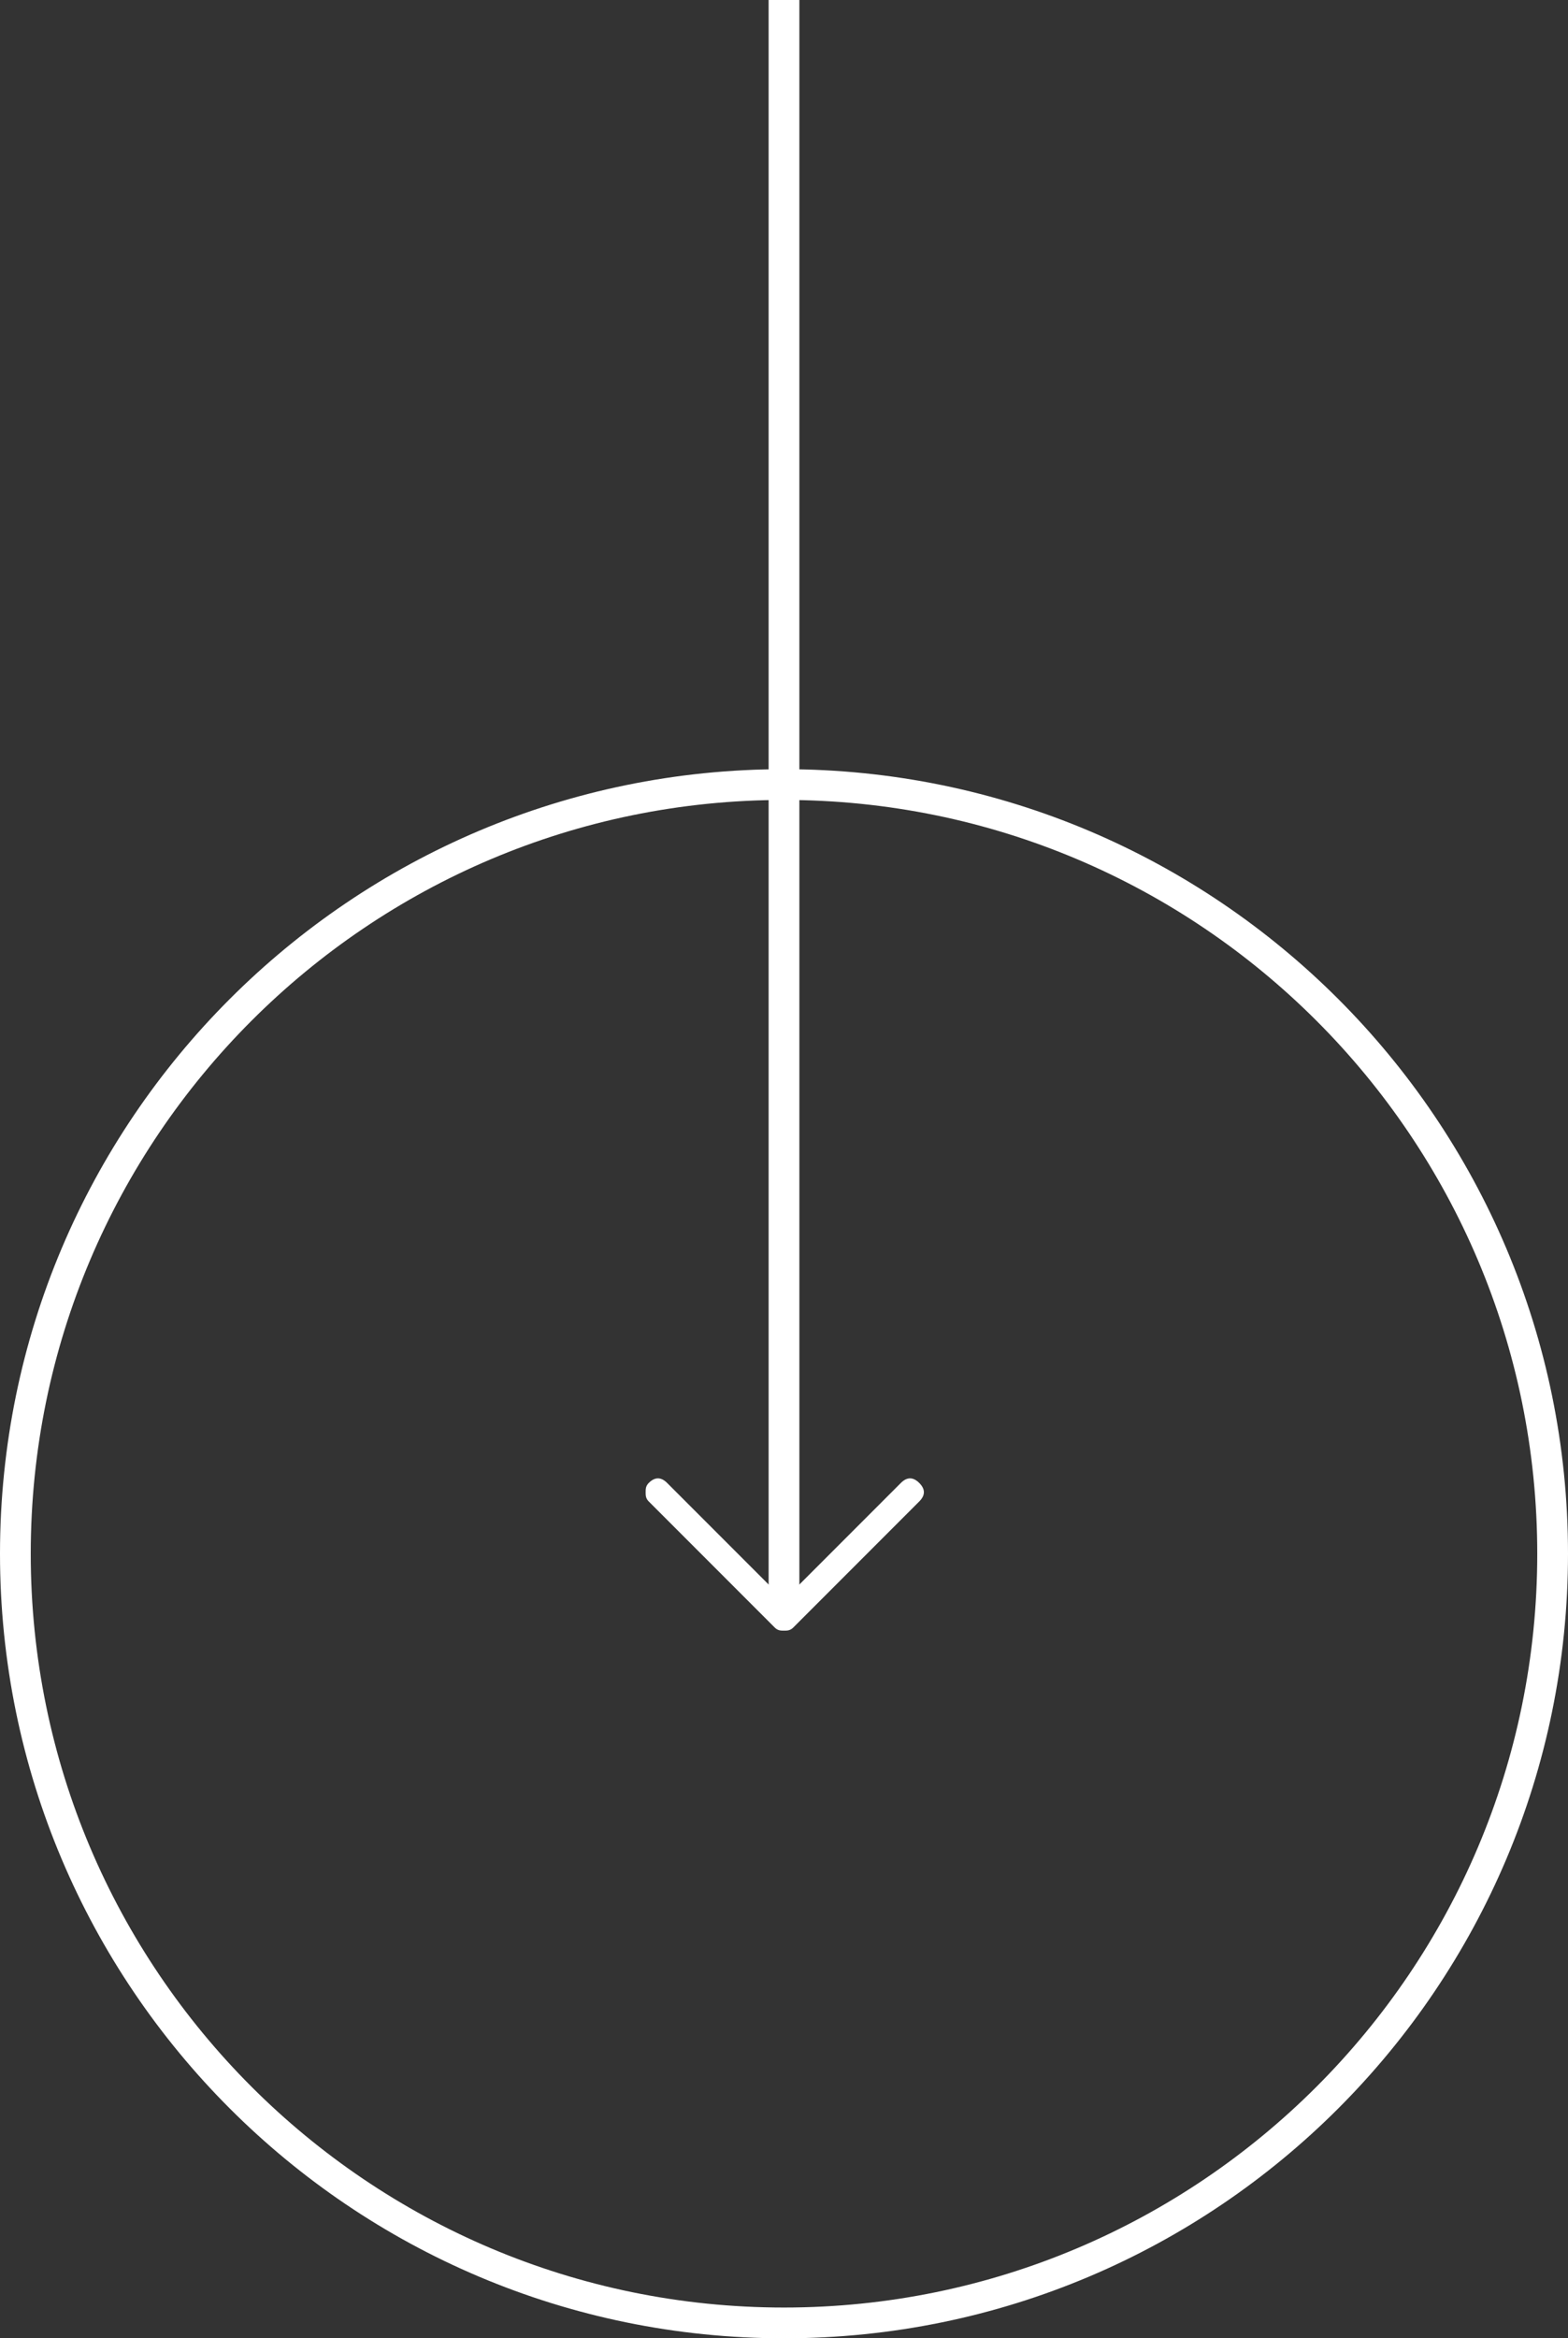
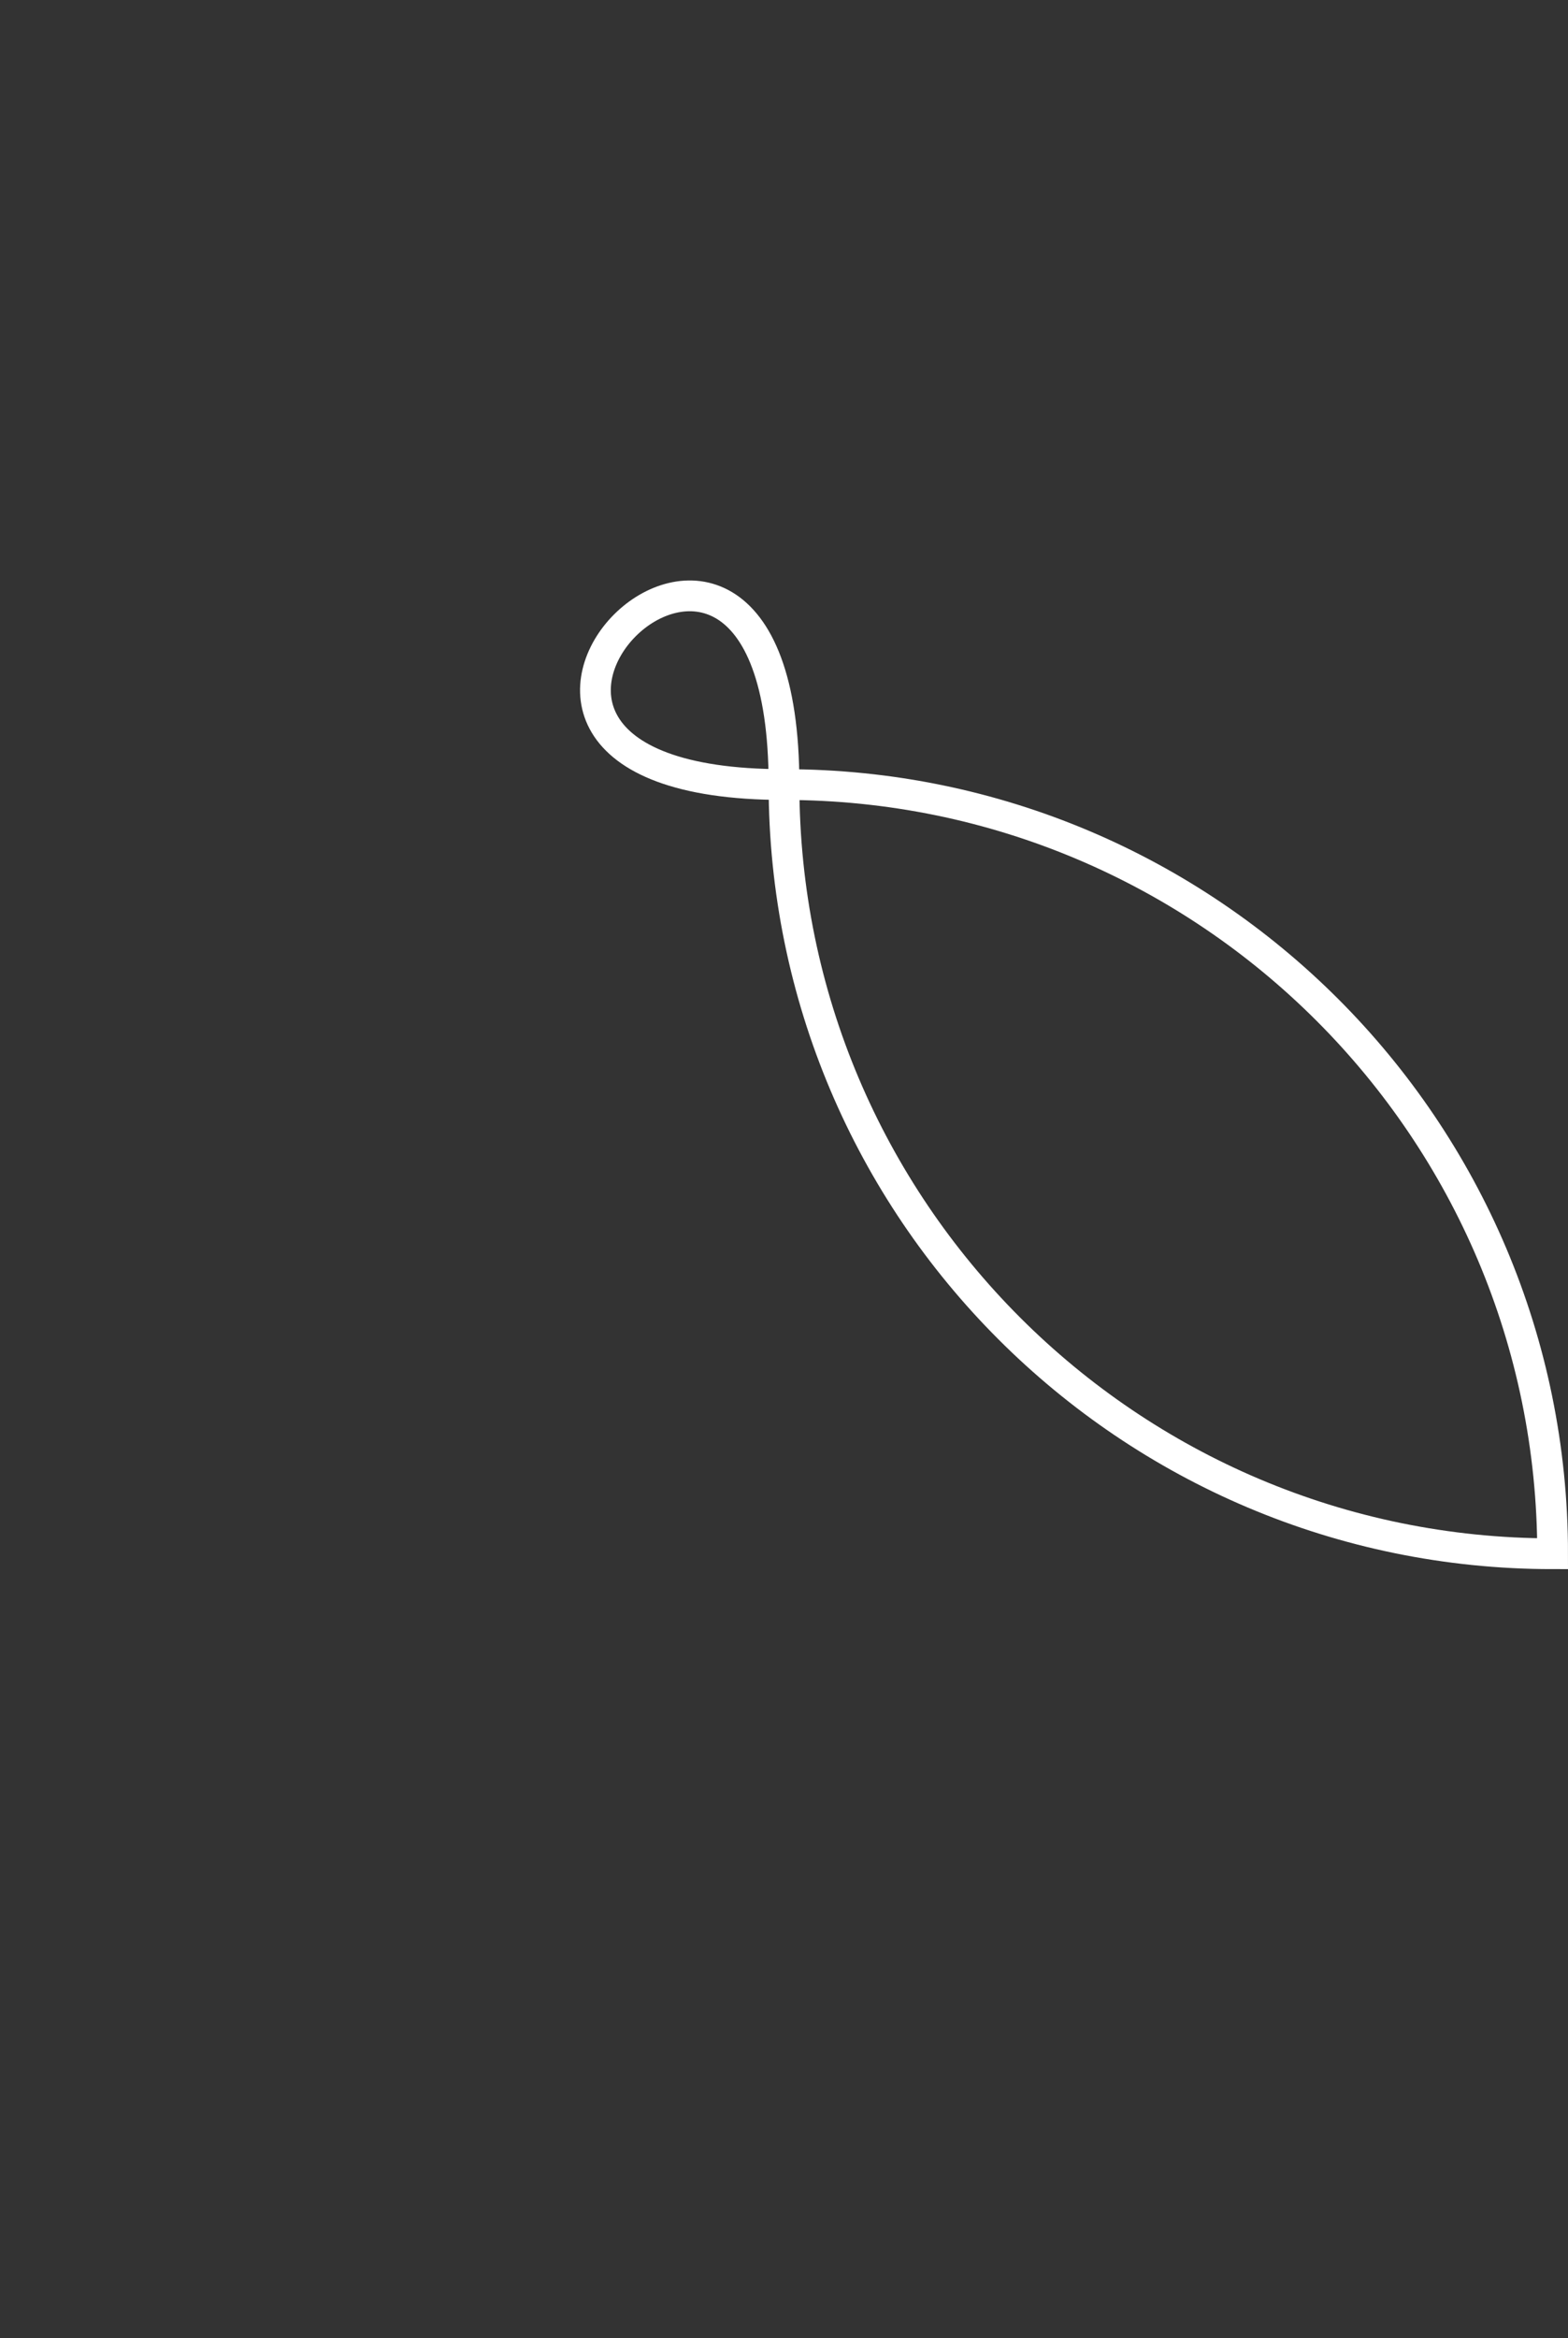
<svg xmlns="http://www.w3.org/2000/svg" version="1.1" id="图层_1" x="0px" y="0px" viewBox="0 0 51 76" style="enable-background:new 0 0 51 76;" xml:space="preserve">
  <rect x="0" y="0" width="51" height="76" fill="#333333" stroke="none" />
  <style type="text/css">
	.st0{fill:#FFFFFF;}
	.st1{fill-rule:evenodd;clip-rule:evenodd;fill:#FFFFFF;}
	.st2{fill:none;stroke:#FFFFFF;}
</style>
  <g>
    <g>
-       <path class="st0" d="M21,48.5c0-0.1,0-0.2,0.1-0.3c0.2-0.2,0.4-0.2,0.6,0l3.8,3.8l3.8-3.8c0.2-0.2,0.4-0.2,0.6,0    c0.2,0.2,0.2,0.4,0,0.6l-4.1,4.1C25.7,53,25.6,53,25.5,53c-0.1,0-0.2,0-0.3-0.1l-4.1-4.1C21,48.7,21,48.6,21,48.5L21,48.5z" />
-       <path class="st1" d="M25,0h1l0,0v52l0,0h-1l0,0V0L25,0z" />
-     </g>
-     <path class="st2" d="M25.5,25.5c13.8,0,25,11.2,25,25s-11.2,25-25,25c-13.8,0-25-11.2-25-25S11.7,25.5,25.5,25.5z" />
+       </g>
+     <path class="st2" d="M25.5,25.5c13.8,0,25,11.2,25,25c-13.8,0-25-11.2-25-25S11.7,25.5,25.5,25.5z" />
  </g>
</svg>